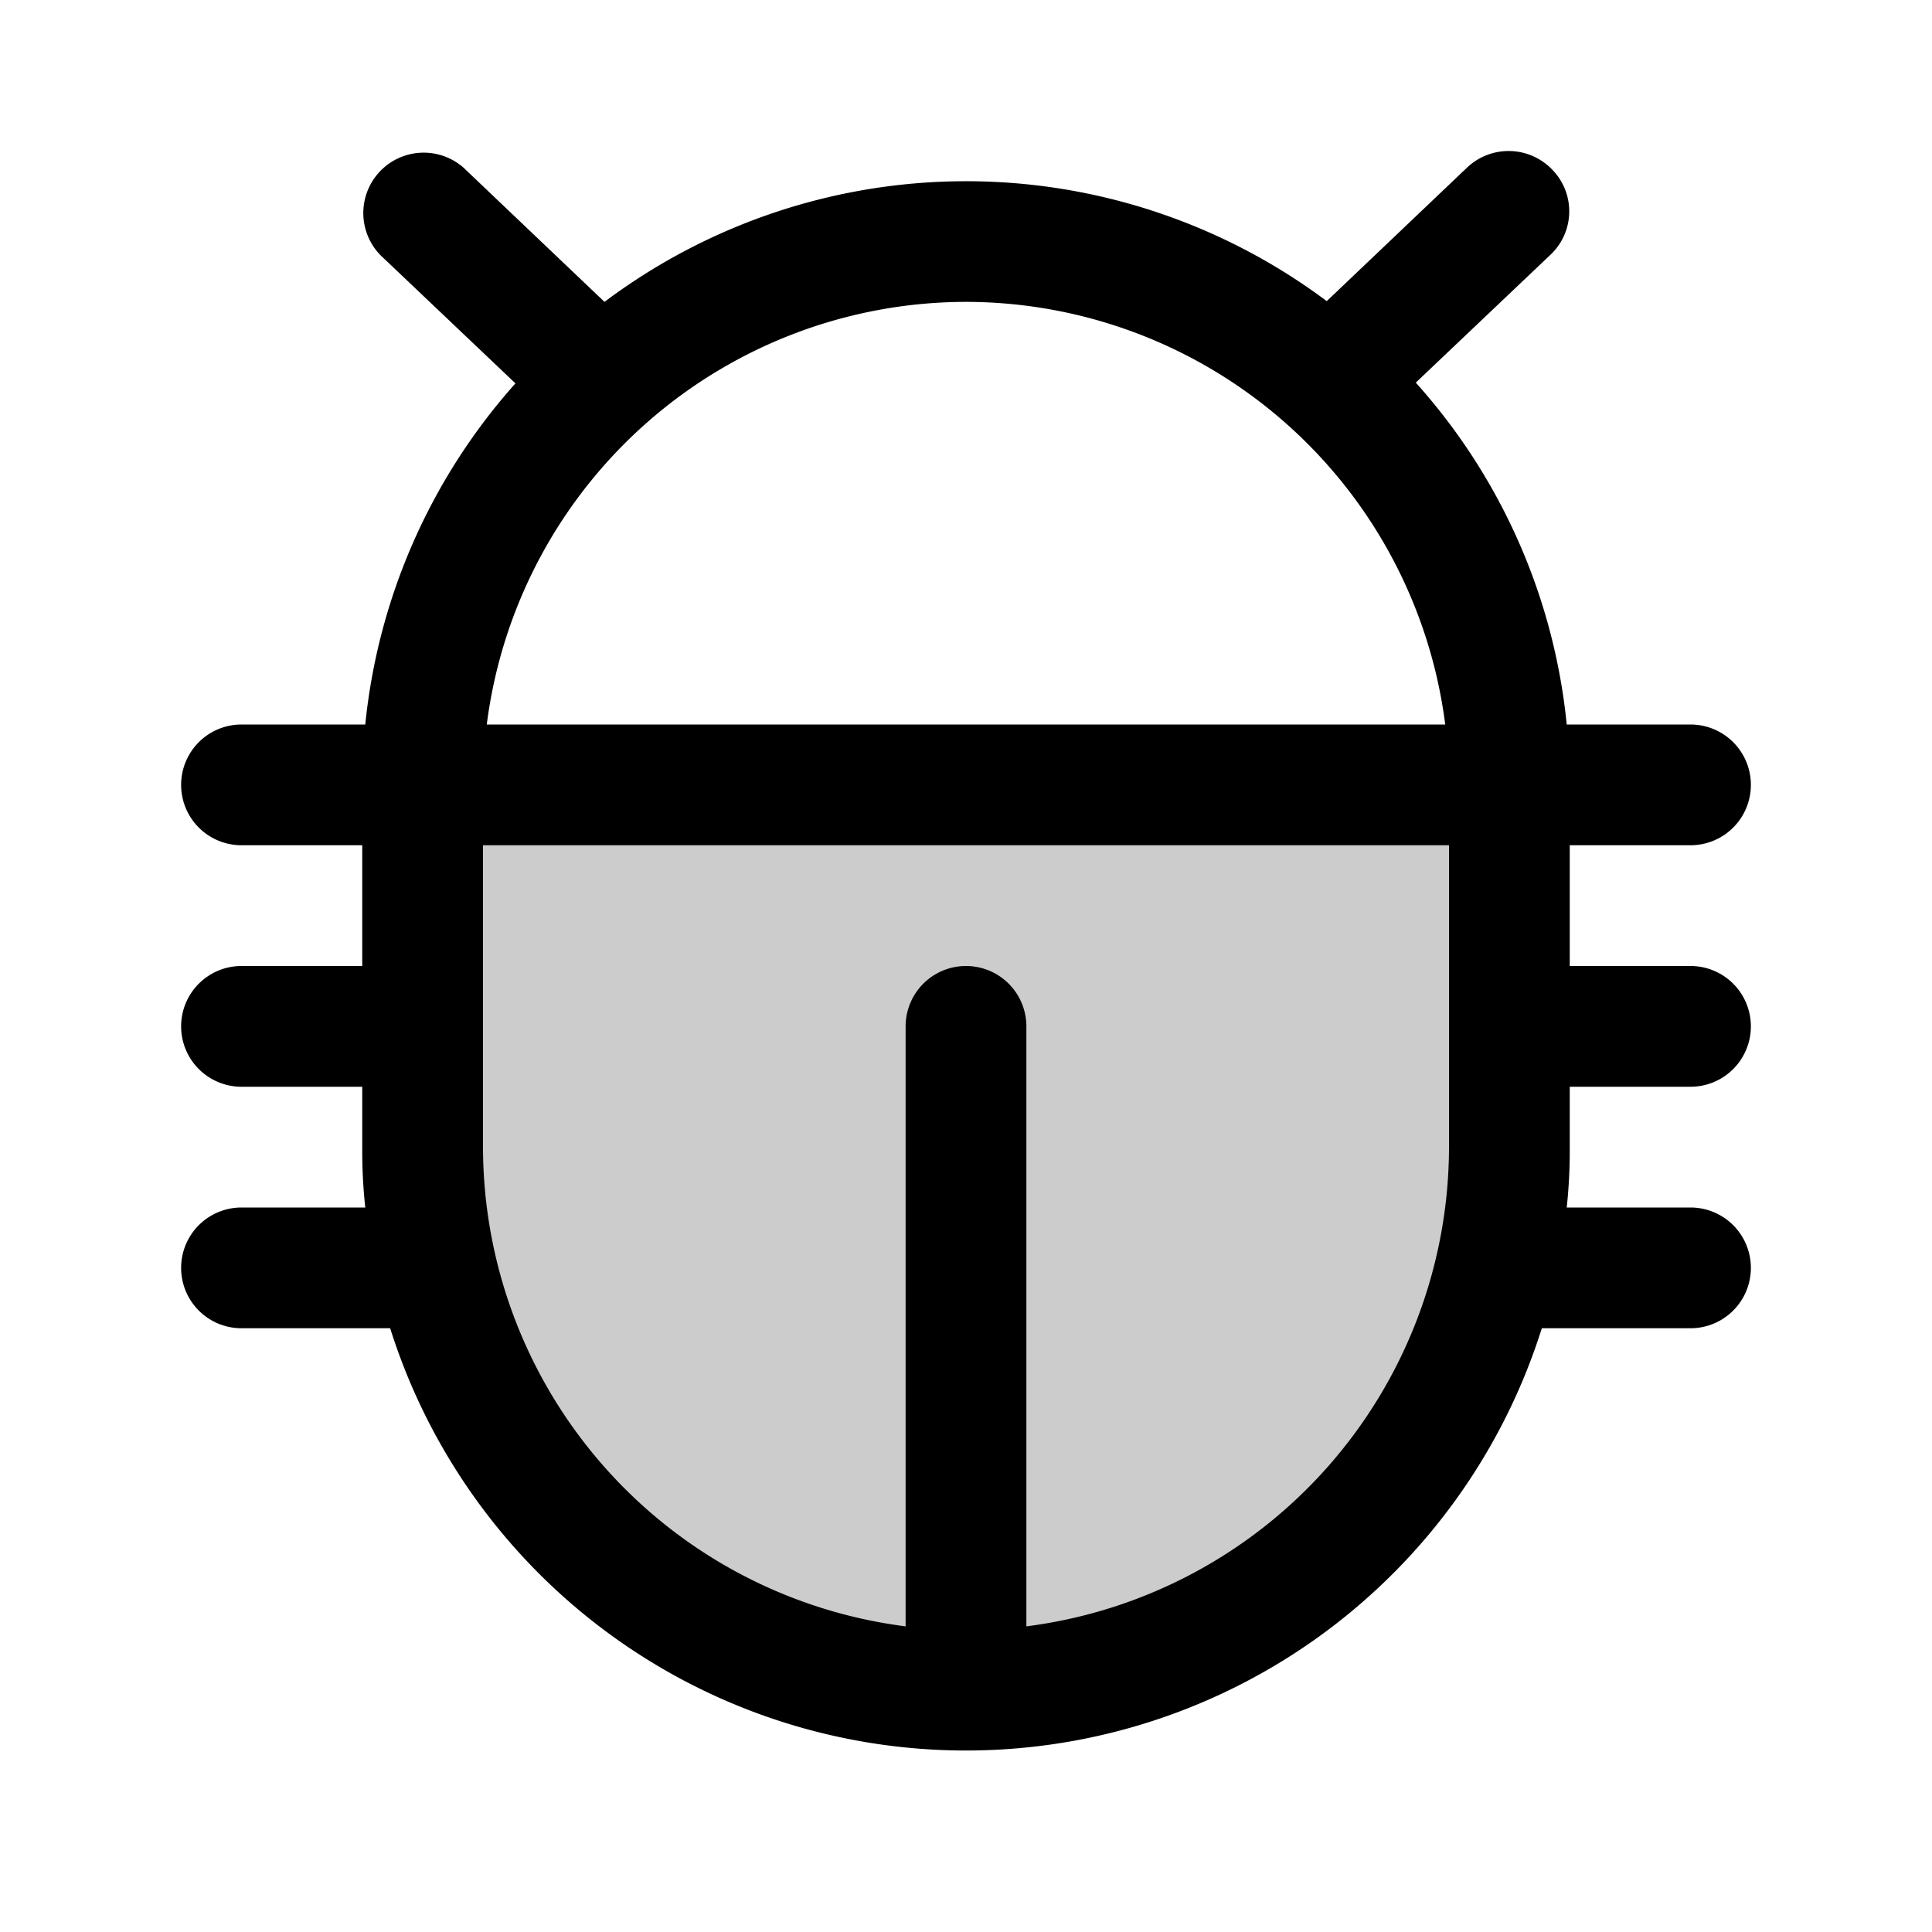
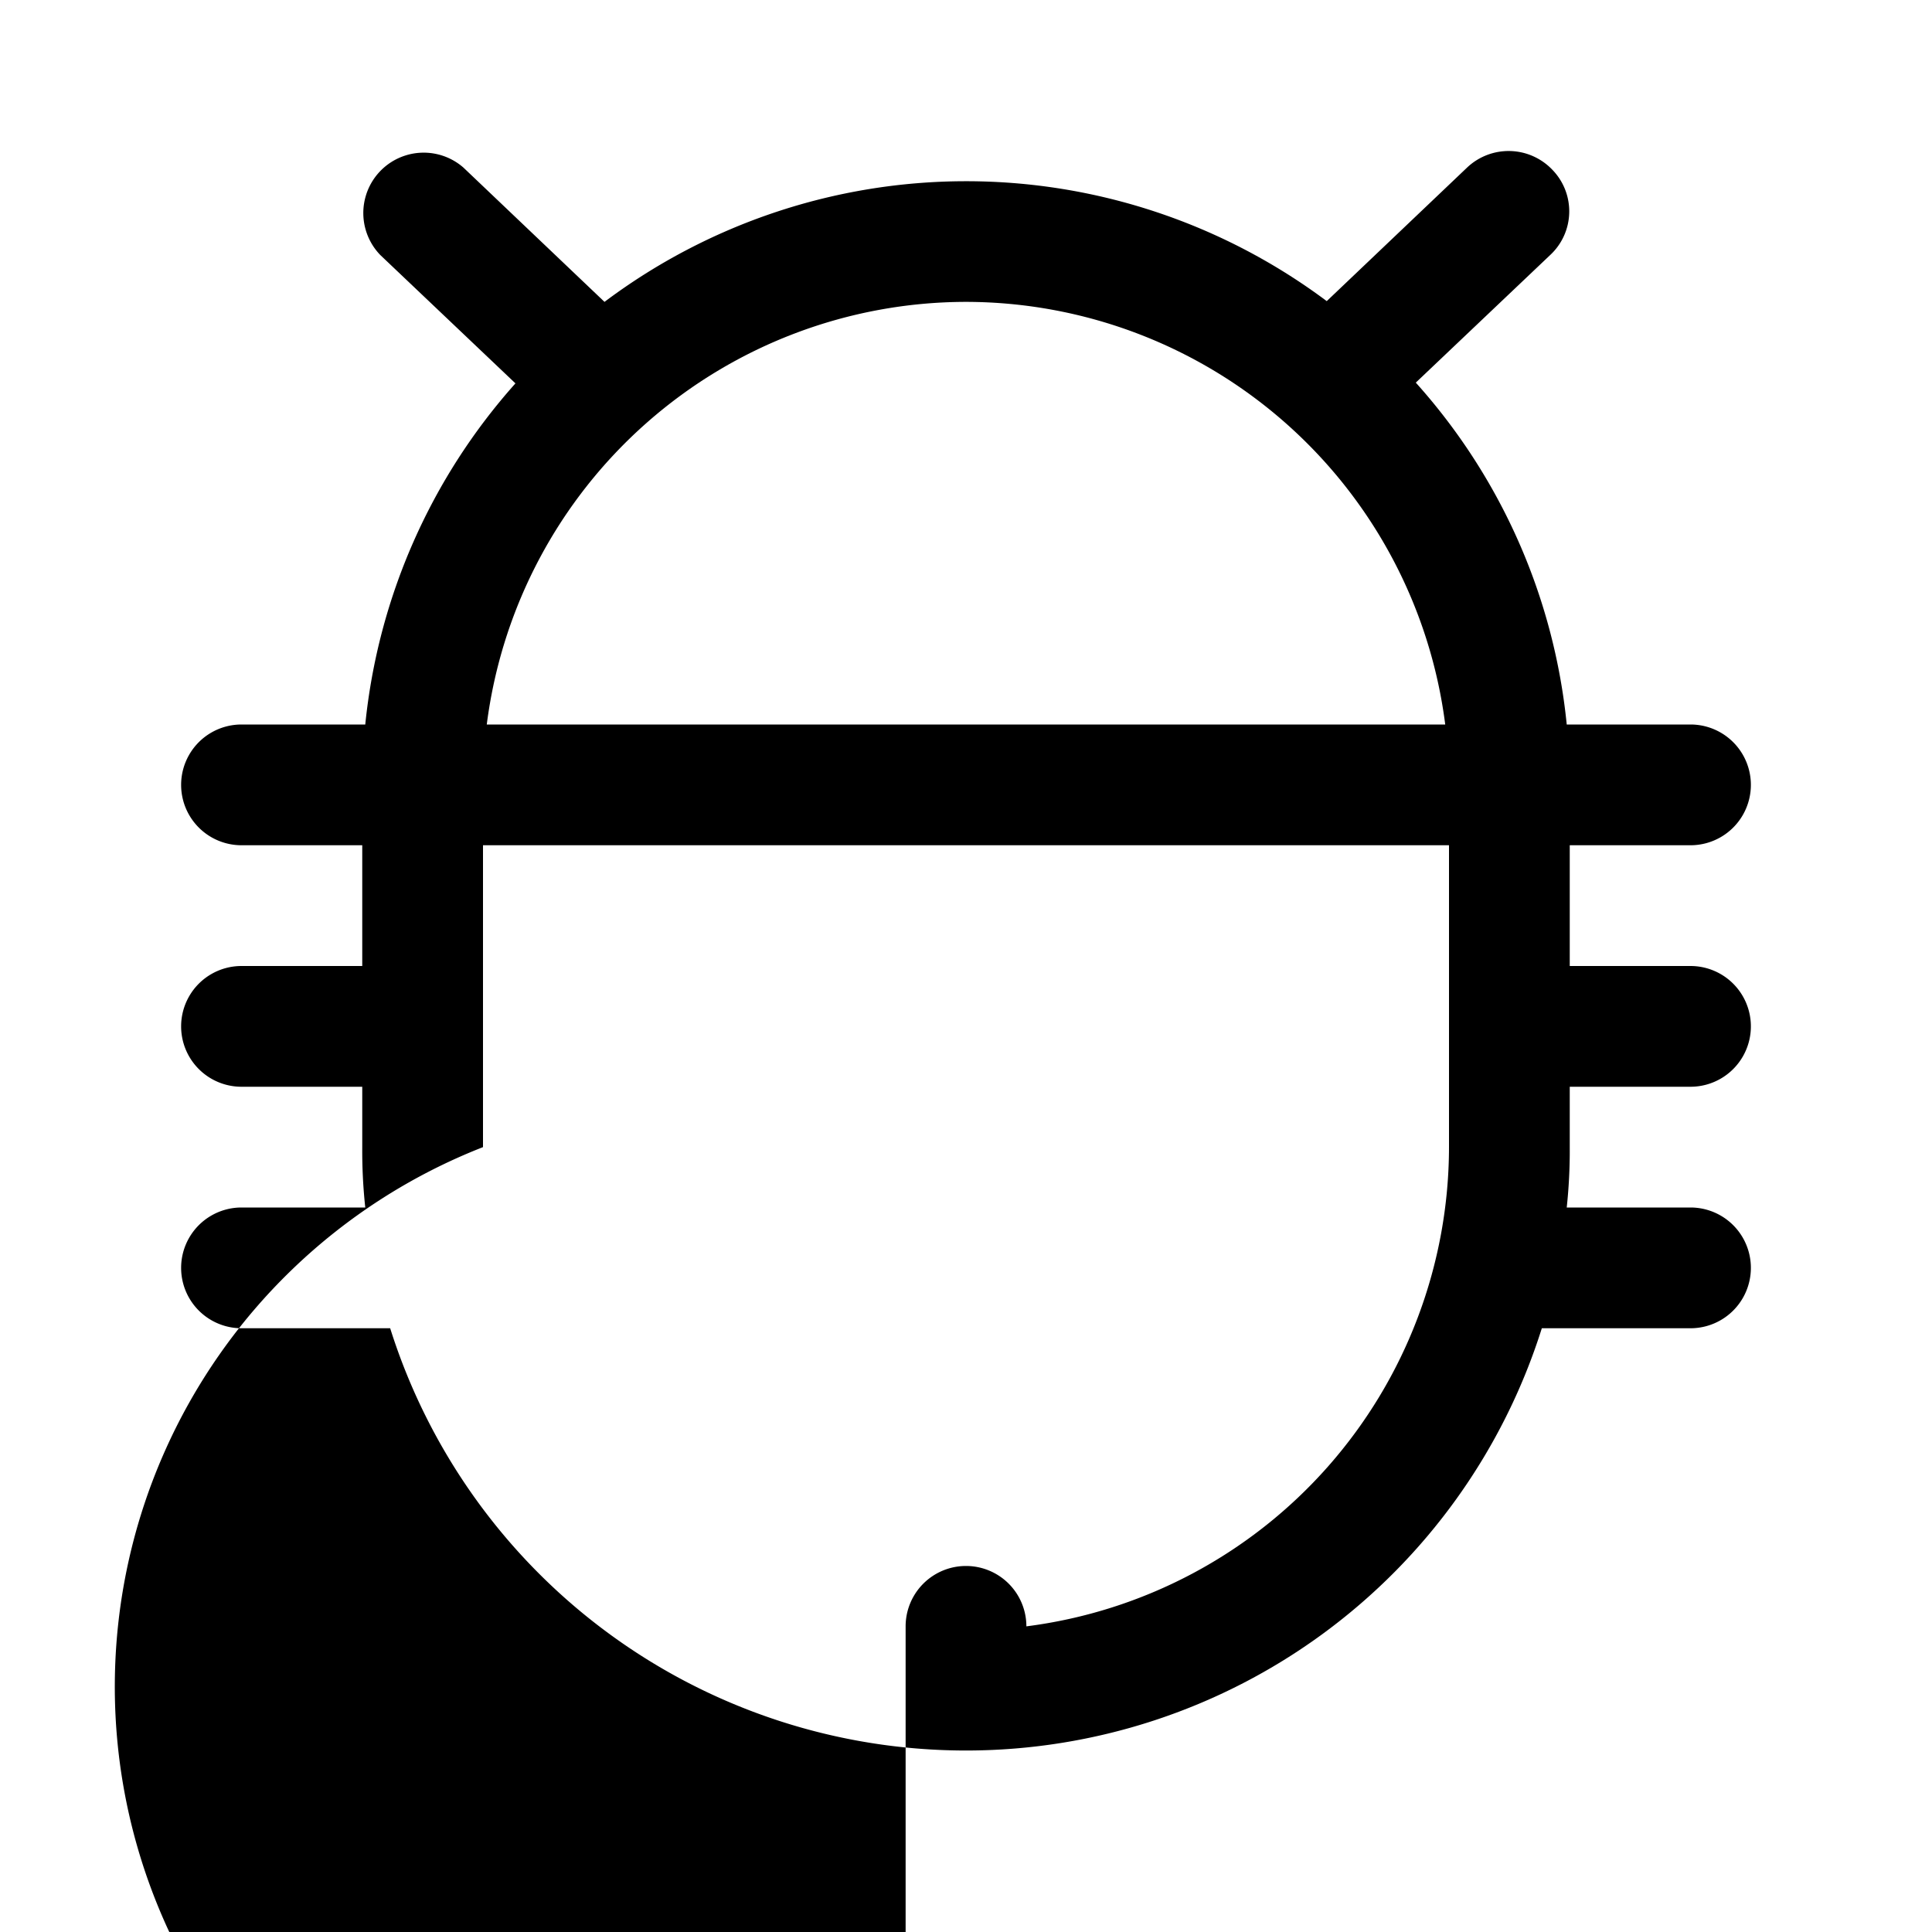
<svg xmlns="http://www.w3.org/2000/svg" viewBox="0 0 256 256" fill="currentColor">
-   <path d="M200,104v48a72,72,0,0,1-72,72h0a72,72,0,0,1-72-72V104Z" opacity="0.2" />
-   <path d="M208,144h16a8,8,0,0,0,0-16H208V112h16a8,8,0,0,0,0-16H207.6a79.6,79.6,0,0,0-20-45.3l17.8-16.9a7.9,7.9,0,0,0,.3-11.3,8,8,0,0,0-11.3-.3L175.8,39.9a79.8,79.8,0,0,0-95.7.1L61.4,22.2a8,8,0,0,0-11,11.6l17.9,17A79.9,79.9,0,0,0,48.4,96H32a8,8,0,0,0,0,16H48v16H32a8,8,0,0,0,0,16H48v8a70.3,70.3,0,0,0,.4,8H32a8,8,0,0,0,0,16H51.7a80,80,0,0,0,152.6,0H224a8,8,0,0,0,0-16H207.6a70.3,70.3,0,0,0,.4-8ZM128,40a64.1,64.1,0,0,1,63.5,56H64.5A64.1,64.1,0,0,1,128,40Zm8,175.5V136a8,8,0,0,0-16,0v79.5A64.1,64.1,0,0,1,64,152V112H192v40A64.1,64.1,0,0,1,136,215.5Z" />
+   <path d="M208,144h16a8,8,0,0,0,0-16H208V112h16a8,8,0,0,0,0-16H207.6a79.6,79.6,0,0,0-20-45.3l17.8-16.9a7.9,7.9,0,0,0,.3-11.3,8,8,0,0,0-11.3-.3L175.8,39.9a79.8,79.8,0,0,0-95.7.1L61.4,22.2a8,8,0,0,0-11,11.6l17.9,17A79.9,79.9,0,0,0,48.4,96H32a8,8,0,0,0,0,16H48v16H32a8,8,0,0,0,0,16H48v8a70.3,70.3,0,0,0,.4,8H32a8,8,0,0,0,0,16H51.7a80,80,0,0,0,152.6,0H224a8,8,0,0,0,0-16H207.6a70.3,70.3,0,0,0,.4-8ZM128,40a64.1,64.1,0,0,1,63.5,56H64.5A64.1,64.1,0,0,1,128,40Zm8,175.5a8,8,0,0,0-16,0v79.5A64.1,64.1,0,0,1,64,152V112H192v40A64.1,64.1,0,0,1,136,215.5Z" />
</svg>